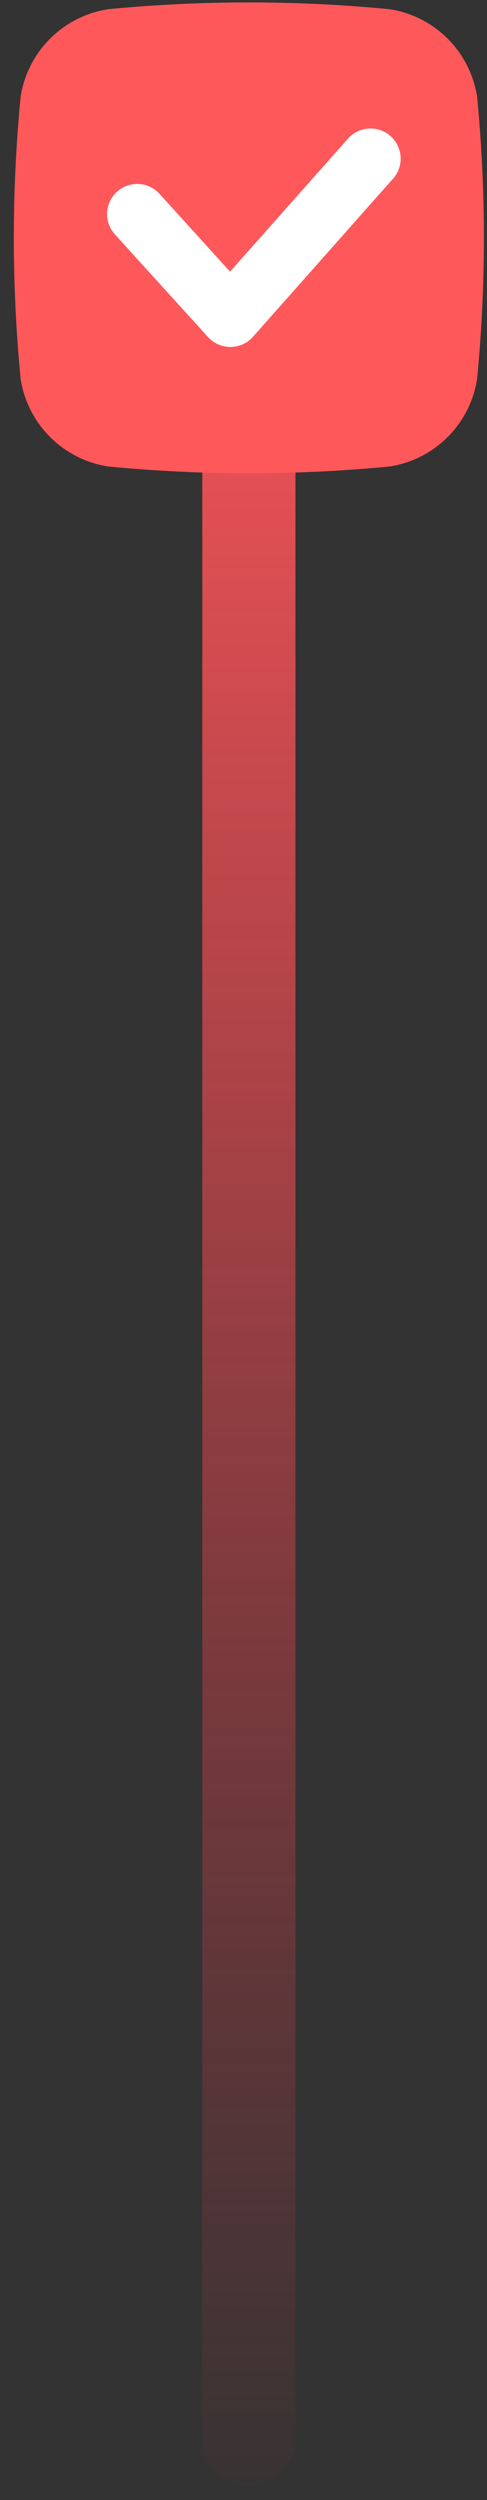
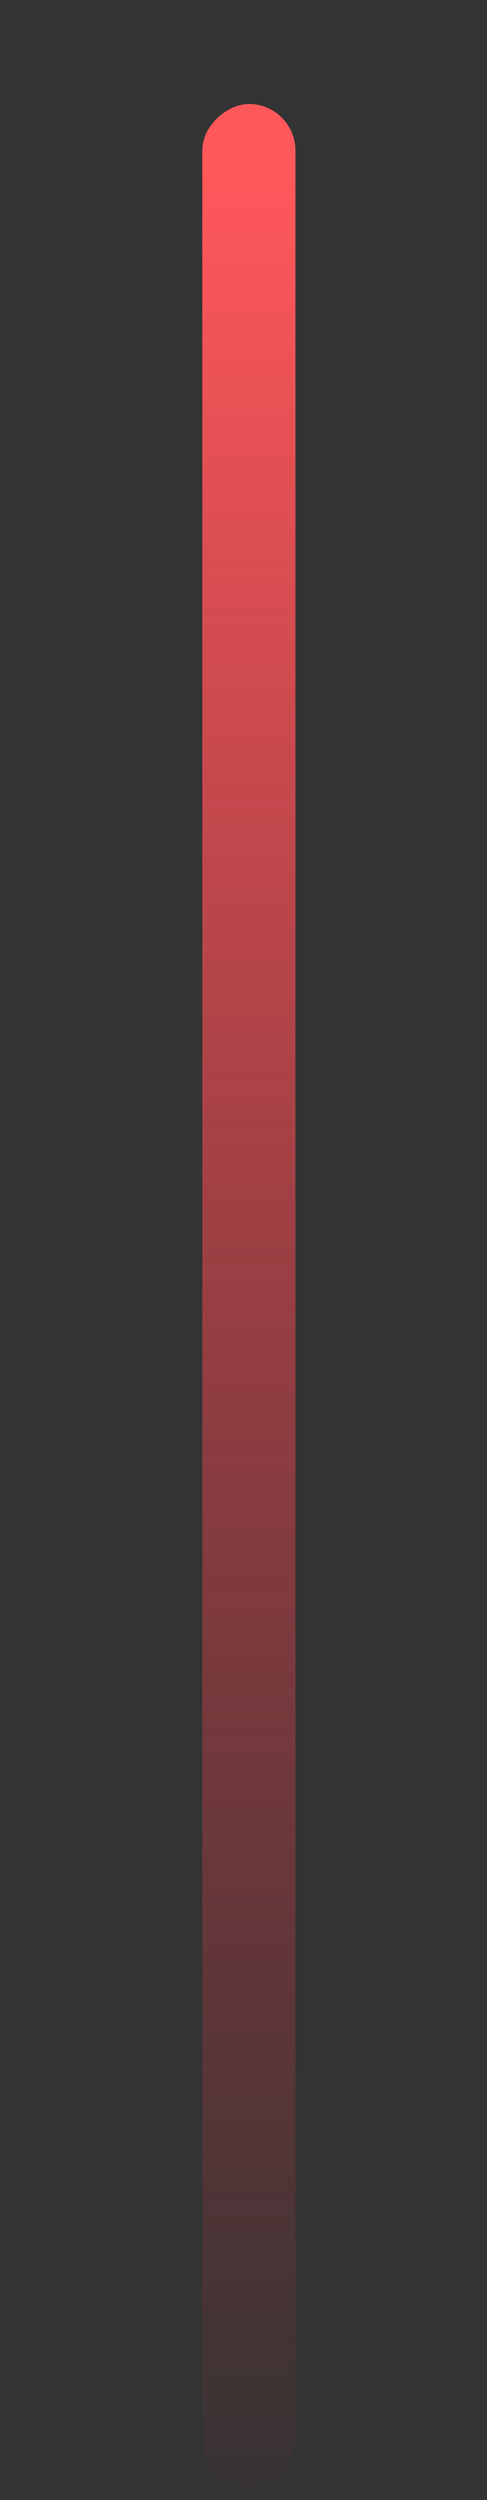
<svg xmlns="http://www.w3.org/2000/svg" width="24" height="123" viewBox="0 0 24 123" fill="none">
  <rect x="0" y="0" width="24" height="123" fill="#333333" stroke="none" />
  <rect x="14.56" y="5.115" width="117.186" height="4.59" rx="2.295" transform="rotate(90 14.56 5.115)" fill="url(#paint0_linear_763_208)" />
-   <circle cx="12.265" cy="11.012" r="8.669" fill="white" />
-   <path d="M23.512 4.758C23.344 3.677 22.836 2.677 22.062 1.904C21.289 1.13 20.289 0.623 19.209 0.454C14.59 0.007 9.939 0.007 5.321 0.454C4.24 0.623 3.241 1.13 2.467 1.904C1.693 2.677 1.186 3.677 1.017 4.758C0.57 9.376 0.57 14.026 1.017 18.644C1.186 19.725 1.693 20.725 2.467 21.499C3.24 22.273 4.24 22.78 5.321 22.949C9.939 23.396 14.59 23.396 19.209 22.949C20.29 22.78 21.289 22.273 22.063 21.499C22.836 20.725 23.344 19.725 23.512 18.644C23.959 14.026 23.959 9.376 23.512 4.758ZM19.36 8.8L12.463 16.574C12.324 16.729 12.154 16.854 11.964 16.939C11.774 17.024 11.568 17.069 11.36 17.069H11.352C11.145 17.069 10.94 17.026 10.75 16.942C10.561 16.858 10.391 16.736 10.252 16.582L5.691 11.563C5.554 11.42 5.446 11.25 5.376 11.065C5.305 10.879 5.272 10.682 5.279 10.483C5.286 10.285 5.332 10.09 5.416 9.91C5.499 9.73 5.618 9.568 5.765 9.435C5.912 9.302 6.084 9.199 6.271 9.133C6.459 9.068 6.657 9.04 6.855 9.053C7.054 9.065 7.247 9.117 7.425 9.206C7.602 9.294 7.761 9.417 7.89 9.568L11.337 13.366L17.139 6.832C17.268 6.684 17.425 6.563 17.601 6.476C17.777 6.389 17.968 6.337 18.164 6.325C18.36 6.312 18.556 6.338 18.742 6.402C18.928 6.466 19.099 6.566 19.246 6.696C19.392 6.827 19.512 6.985 19.597 7.161C19.682 7.338 19.732 7.53 19.742 7.726C19.753 7.922 19.725 8.118 19.659 8.303C19.593 8.488 19.492 8.658 19.36 8.804V8.8Z" fill="#FF585B" />
  <defs>
    <linearGradient id="paint0_linear_763_208" x1="17.833" y1="7.41" x2="135.105" y2="7.41" gradientUnits="userSpaceOnUse">
      <stop stop-color="#FF585B" />
      <stop offset="1" stop-color="#E63946" stop-opacity="0" />
    </linearGradient>
  </defs>
</svg>